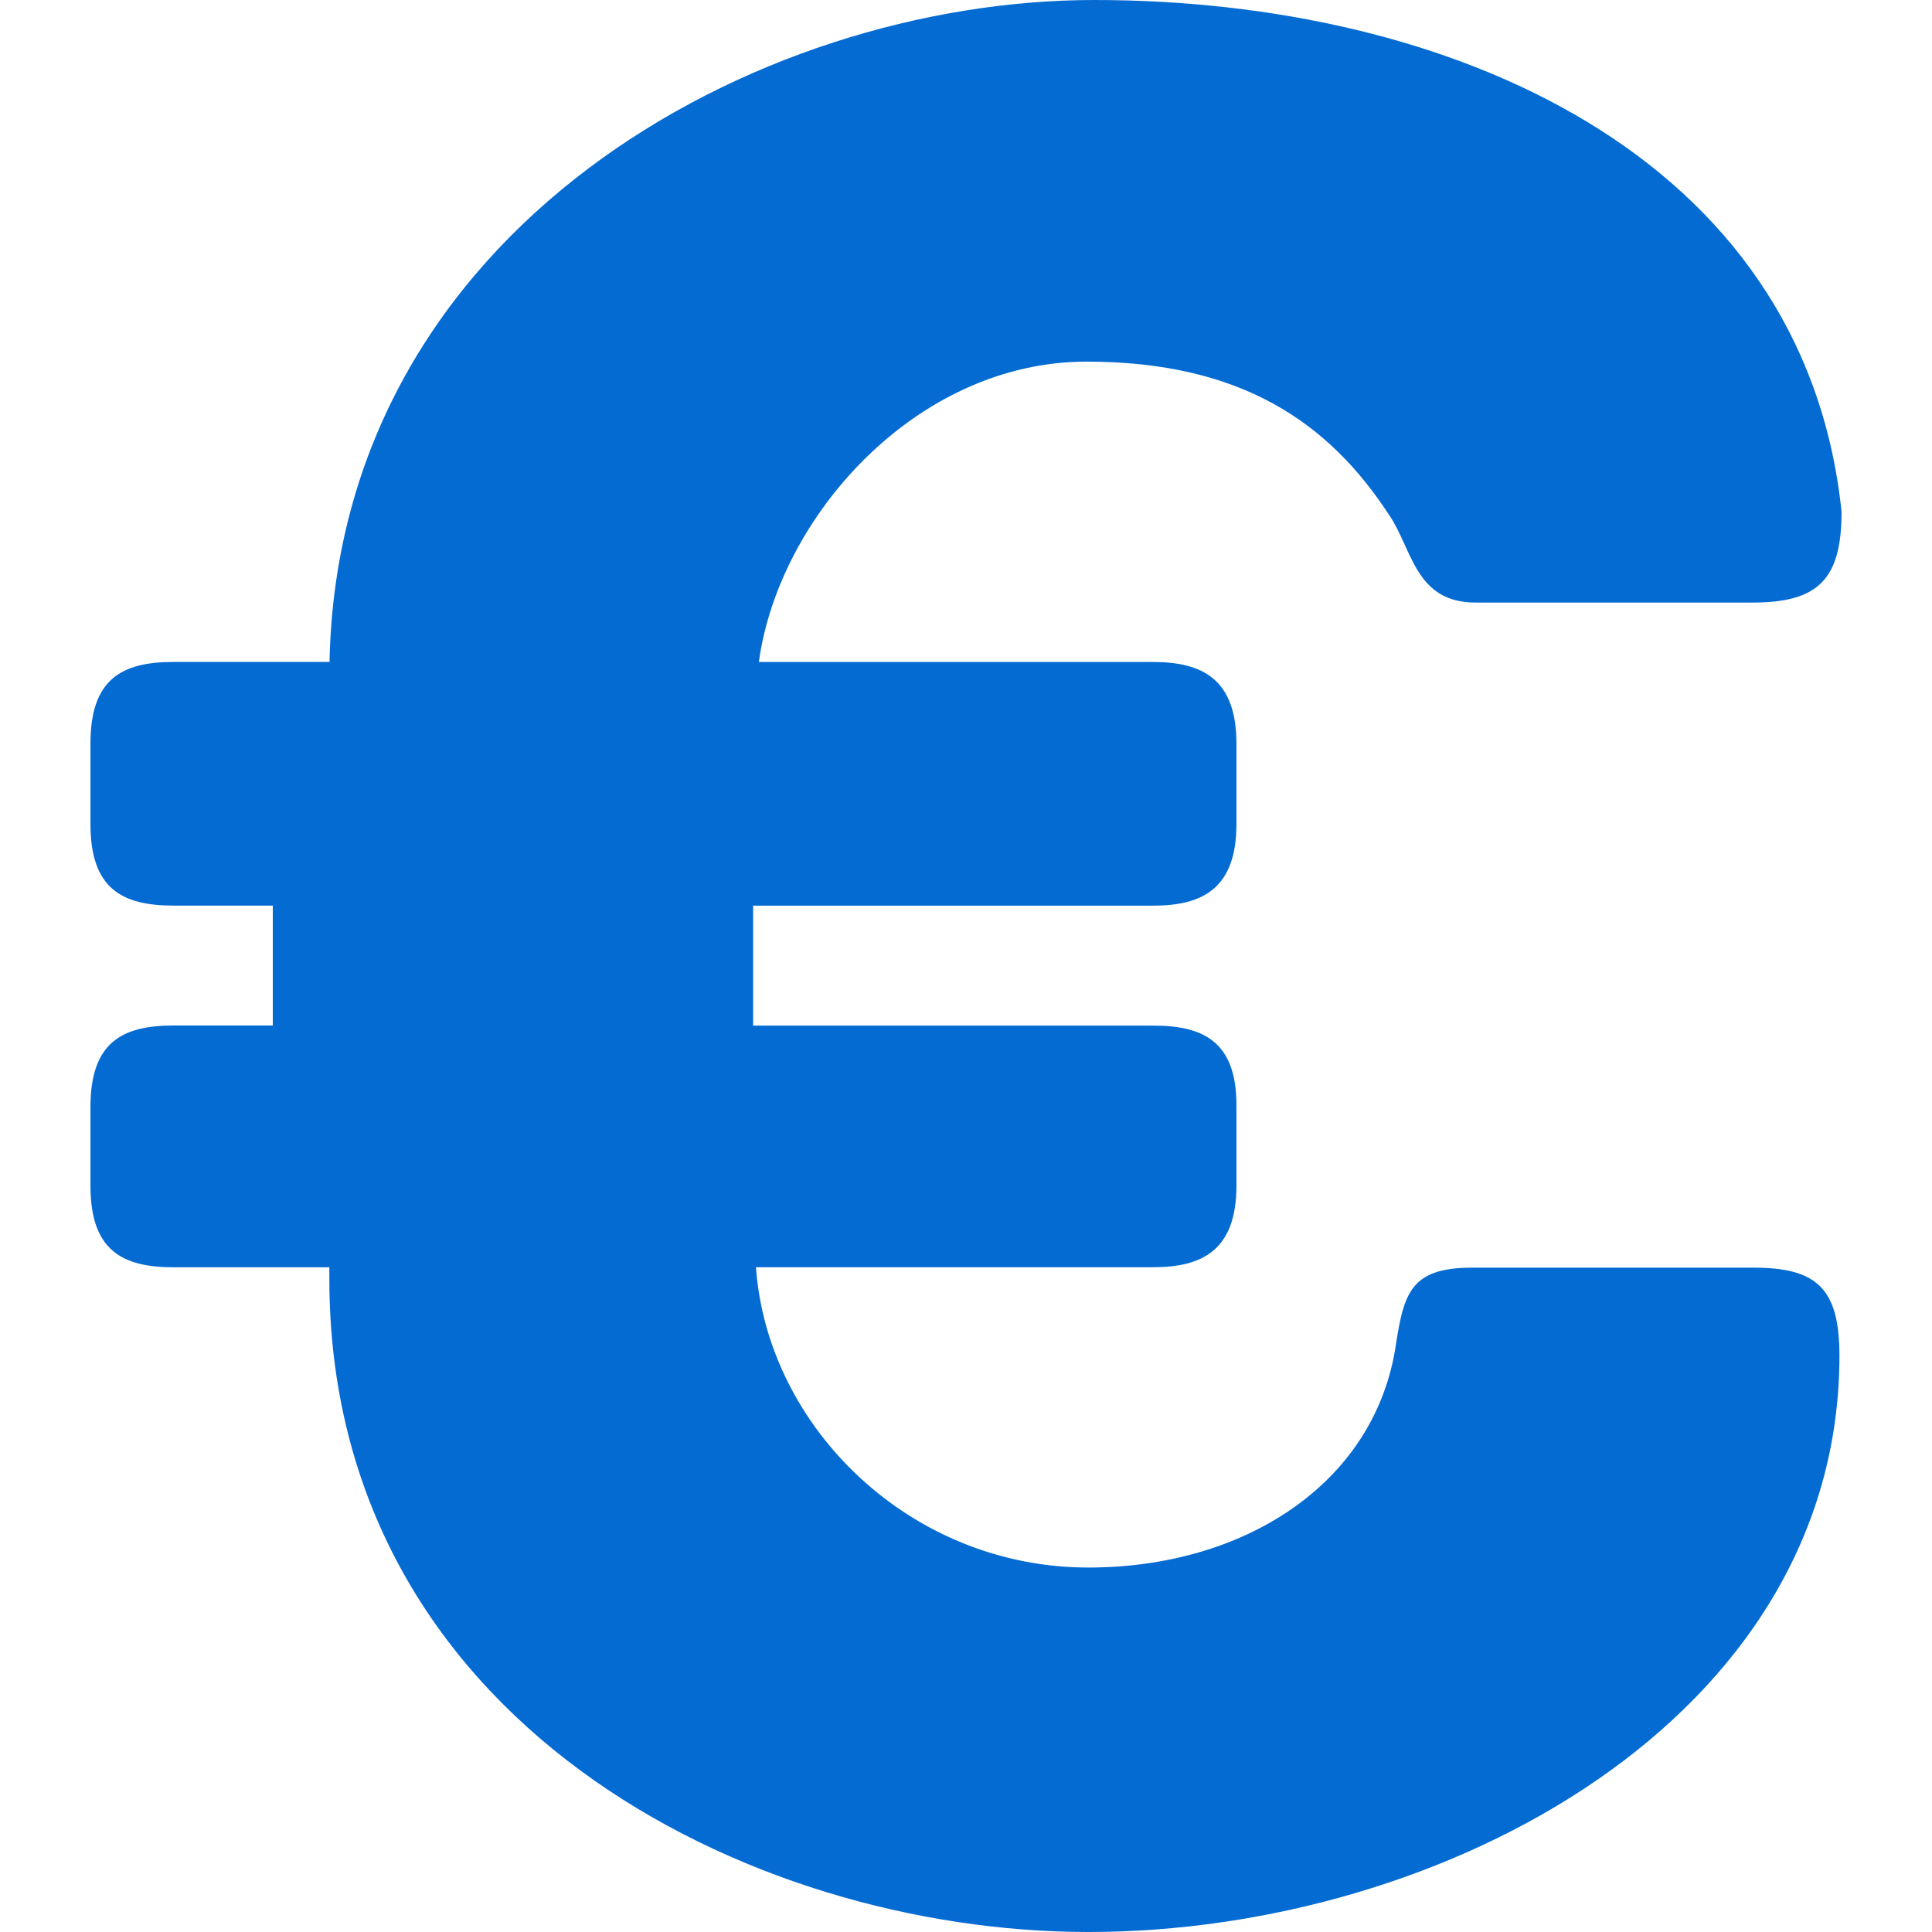
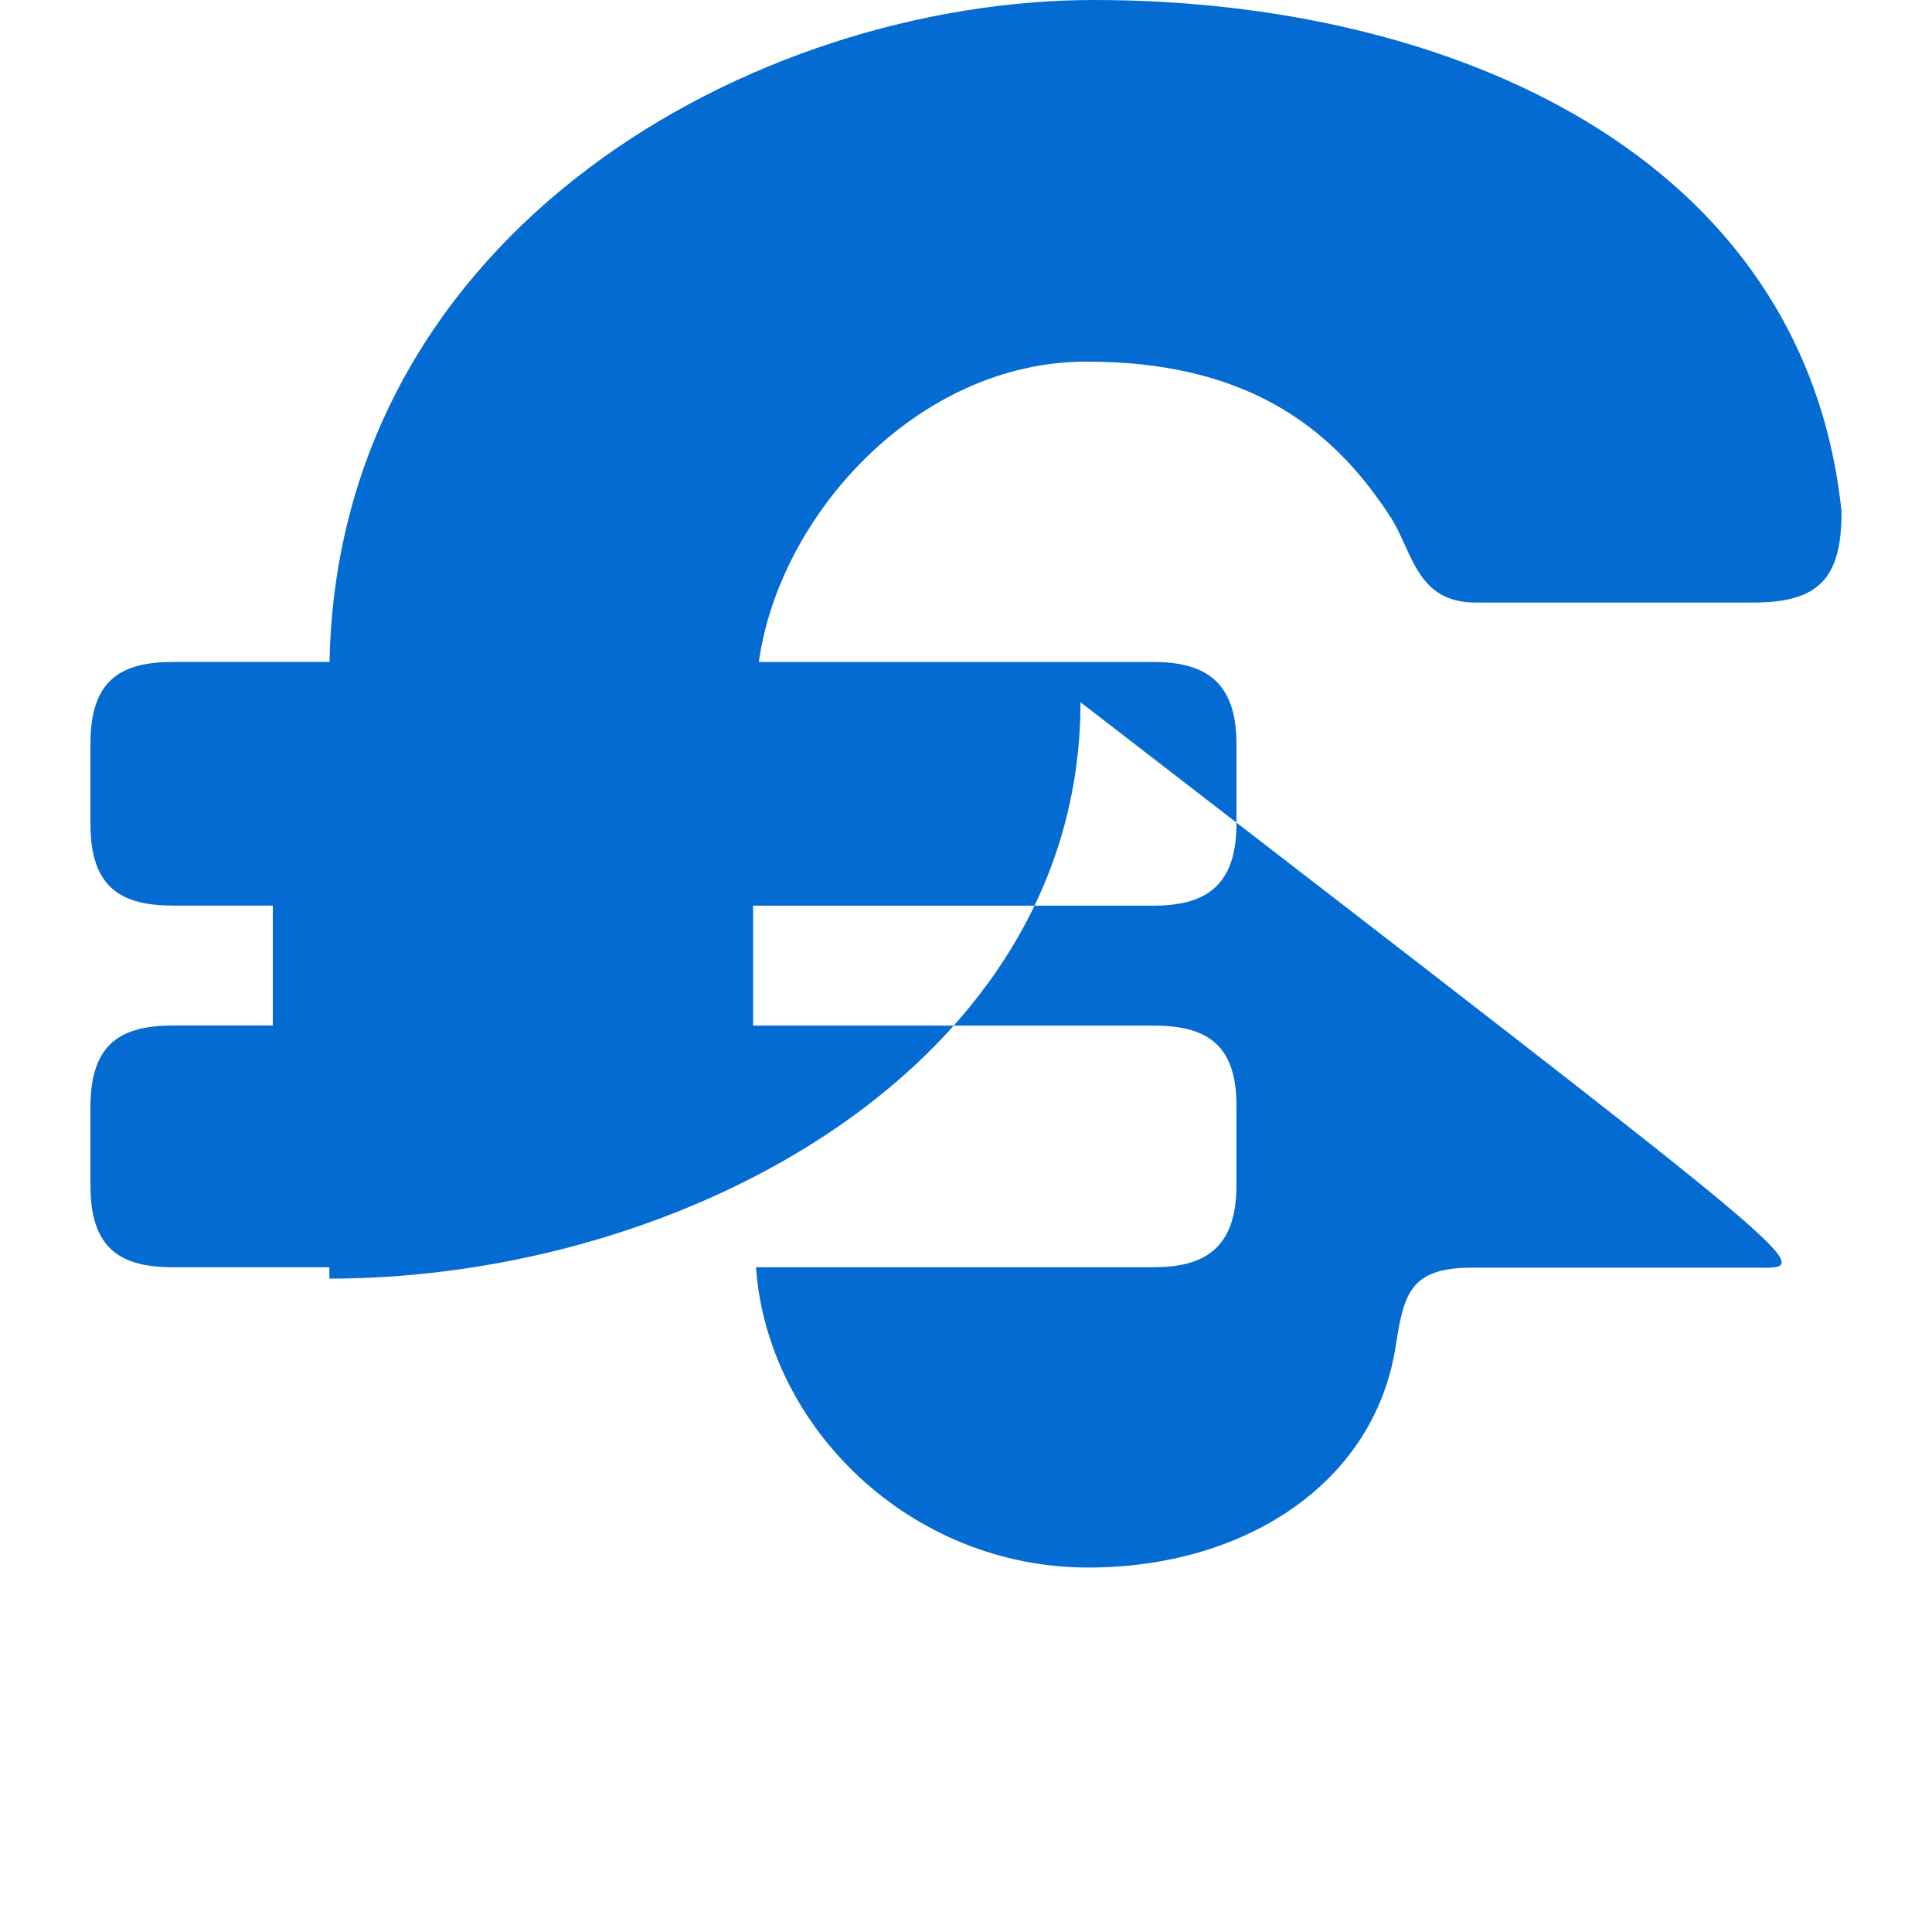
<svg xmlns="http://www.w3.org/2000/svg" height="800px" width="800px" id="Layer_1" viewBox="0 0 291.929 291.929" xml:space="preserve" fill="#000000">
  <g id="SVGRepo_bgCarrier" stroke-width="0" />
  <g id="SVGRepo_tracerCarrier" stroke-linecap="round" stroke-linejoin="round" />
  <g id="SVGRepo_iconCarrier">
    <g>
-       <path style="fill:#046bd2;" d="M264.95,191.544h-42.461c-9.537,0-10.403,3.957-11.689,12.427 c-3.474,20.405-22.958,32.887-46.354,32.887c-26.861,0-48.479-21.135-50.22-45.379h60.04c7.367,0,12.564-2.544,12.564-12.327 V166.99c0-9.756-5.197-12.017-12.564-12.017h-60.468v-18.126h60.468c7.367,0,12.564-2.535,12.564-12.327v-12.163 c0-9.765-5.197-12.327-12.564-12.327h-59.602c3.036-22.101,23.934-45.388,49.5-45.388c23.396,0,36.662,9.218,45.78,23.241 c3.465,5.106,3.902,13.166,13.002,13.166h41.877c9.966,0,13.439-3.556,13.439-13.74C272.627,23.35,219.061,0,165.321,0 C114.217,0,51.095,34.583,49.791,100.021h-23.56c-7.786,0-12.564,2.544-12.564,12.327v12.163c0,9.774,4.769,12.327,12.564,12.327 H41.22v18.117H26.231c-7.786,0-12.564,2.544-12.564,12.327v11.88c0,9.756,4.769,12.327,12.564,12.327h23.533v1.714 c0,66.705,63.131,98.726,114.682,98.726c53.739,0,113.496-32.267,113.496-87.101C277.942,194.634,274.478,191.544,264.95,191.544z" />
+       <path style="fill:#046bd2;" d="M264.95,191.544h-42.461c-9.537,0-10.403,3.957-11.689,12.427 c-3.474,20.405-22.958,32.887-46.354,32.887c-26.861,0-48.479-21.135-50.22-45.379h60.04c7.367,0,12.564-2.544,12.564-12.327 V166.99c0-9.756-5.197-12.017-12.564-12.017h-60.468v-18.126h60.468c7.367,0,12.564-2.535,12.564-12.327v-12.163 c0-9.765-5.197-12.327-12.564-12.327h-59.602c3.036-22.101,23.934-45.388,49.5-45.388c23.396,0,36.662,9.218,45.78,23.241 c3.465,5.106,3.902,13.166,13.002,13.166h41.877c9.966,0,13.439-3.556,13.439-13.74C272.627,23.35,219.061,0,165.321,0 C114.217,0,51.095,34.583,49.791,100.021h-23.56c-7.786,0-12.564,2.544-12.564,12.327v12.163c0,9.774,4.769,12.327,12.564,12.327 H41.22v18.117H26.231c-7.786,0-12.564,2.544-12.564,12.327v11.88c0,9.756,4.769,12.327,12.564,12.327h23.533v1.714 c53.739,0,113.496-32.267,113.496-87.101C277.942,194.634,274.478,191.544,264.95,191.544z" />
    </g>
  </g>
</svg>